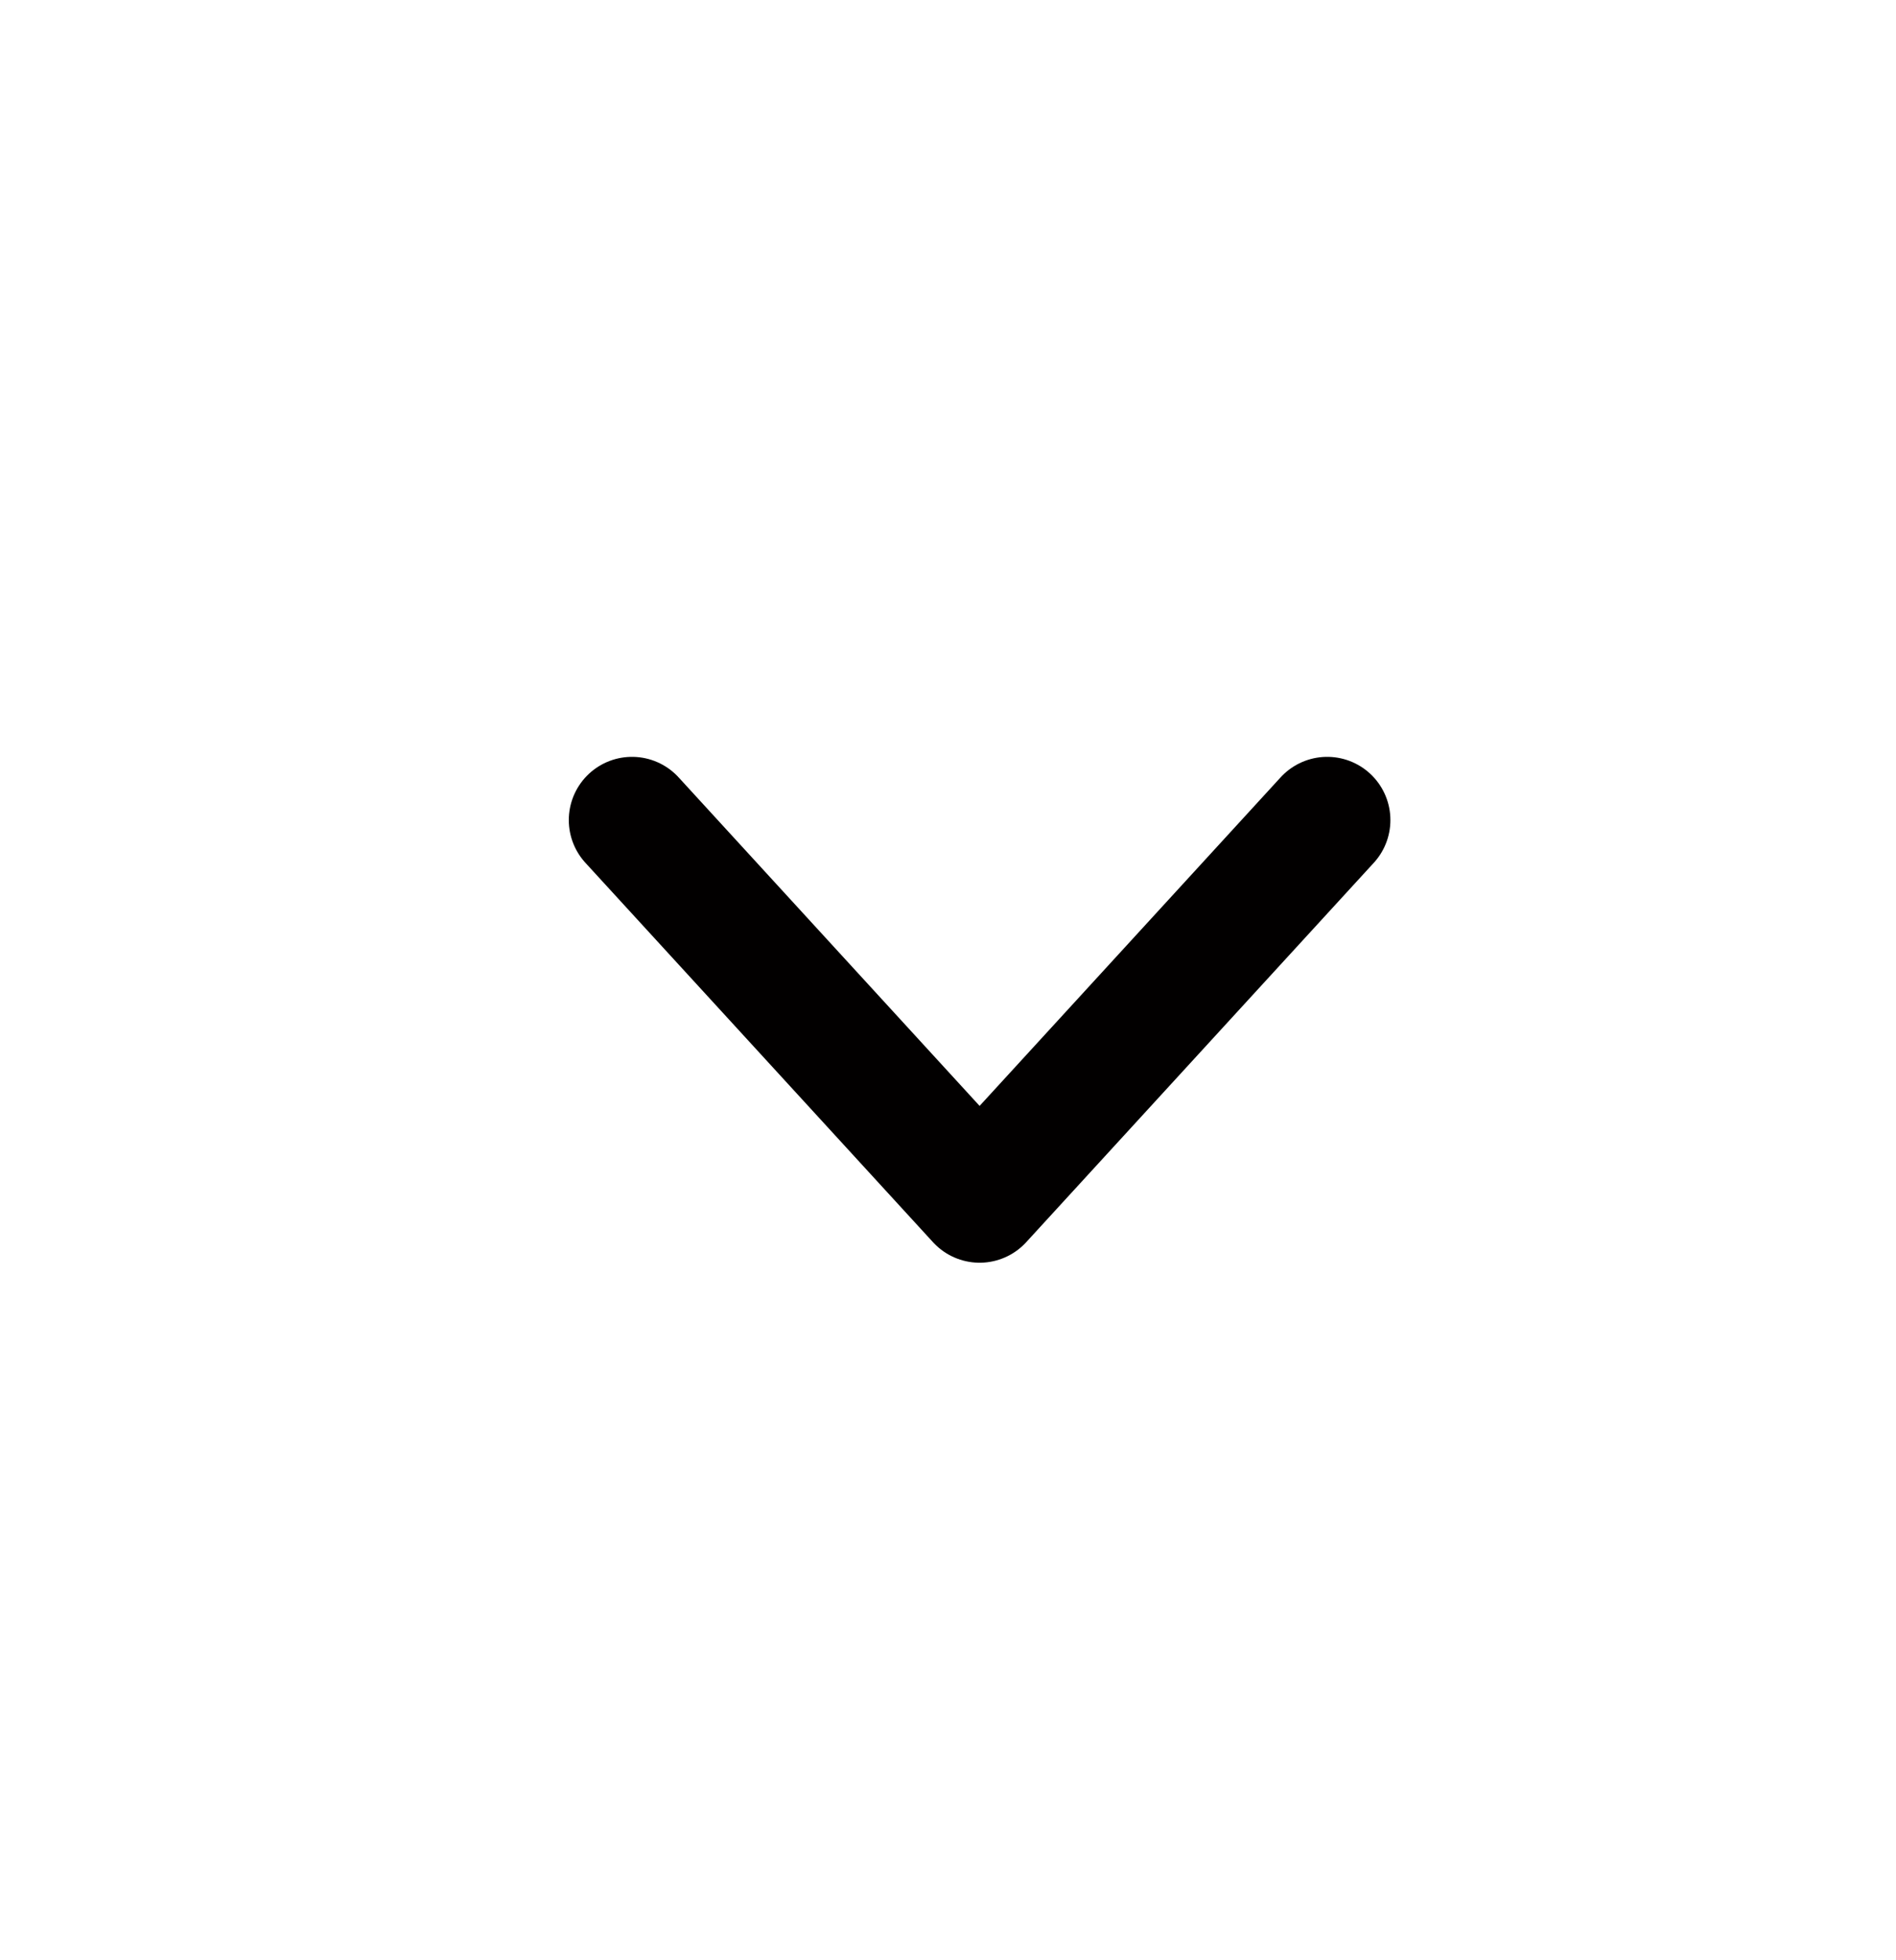
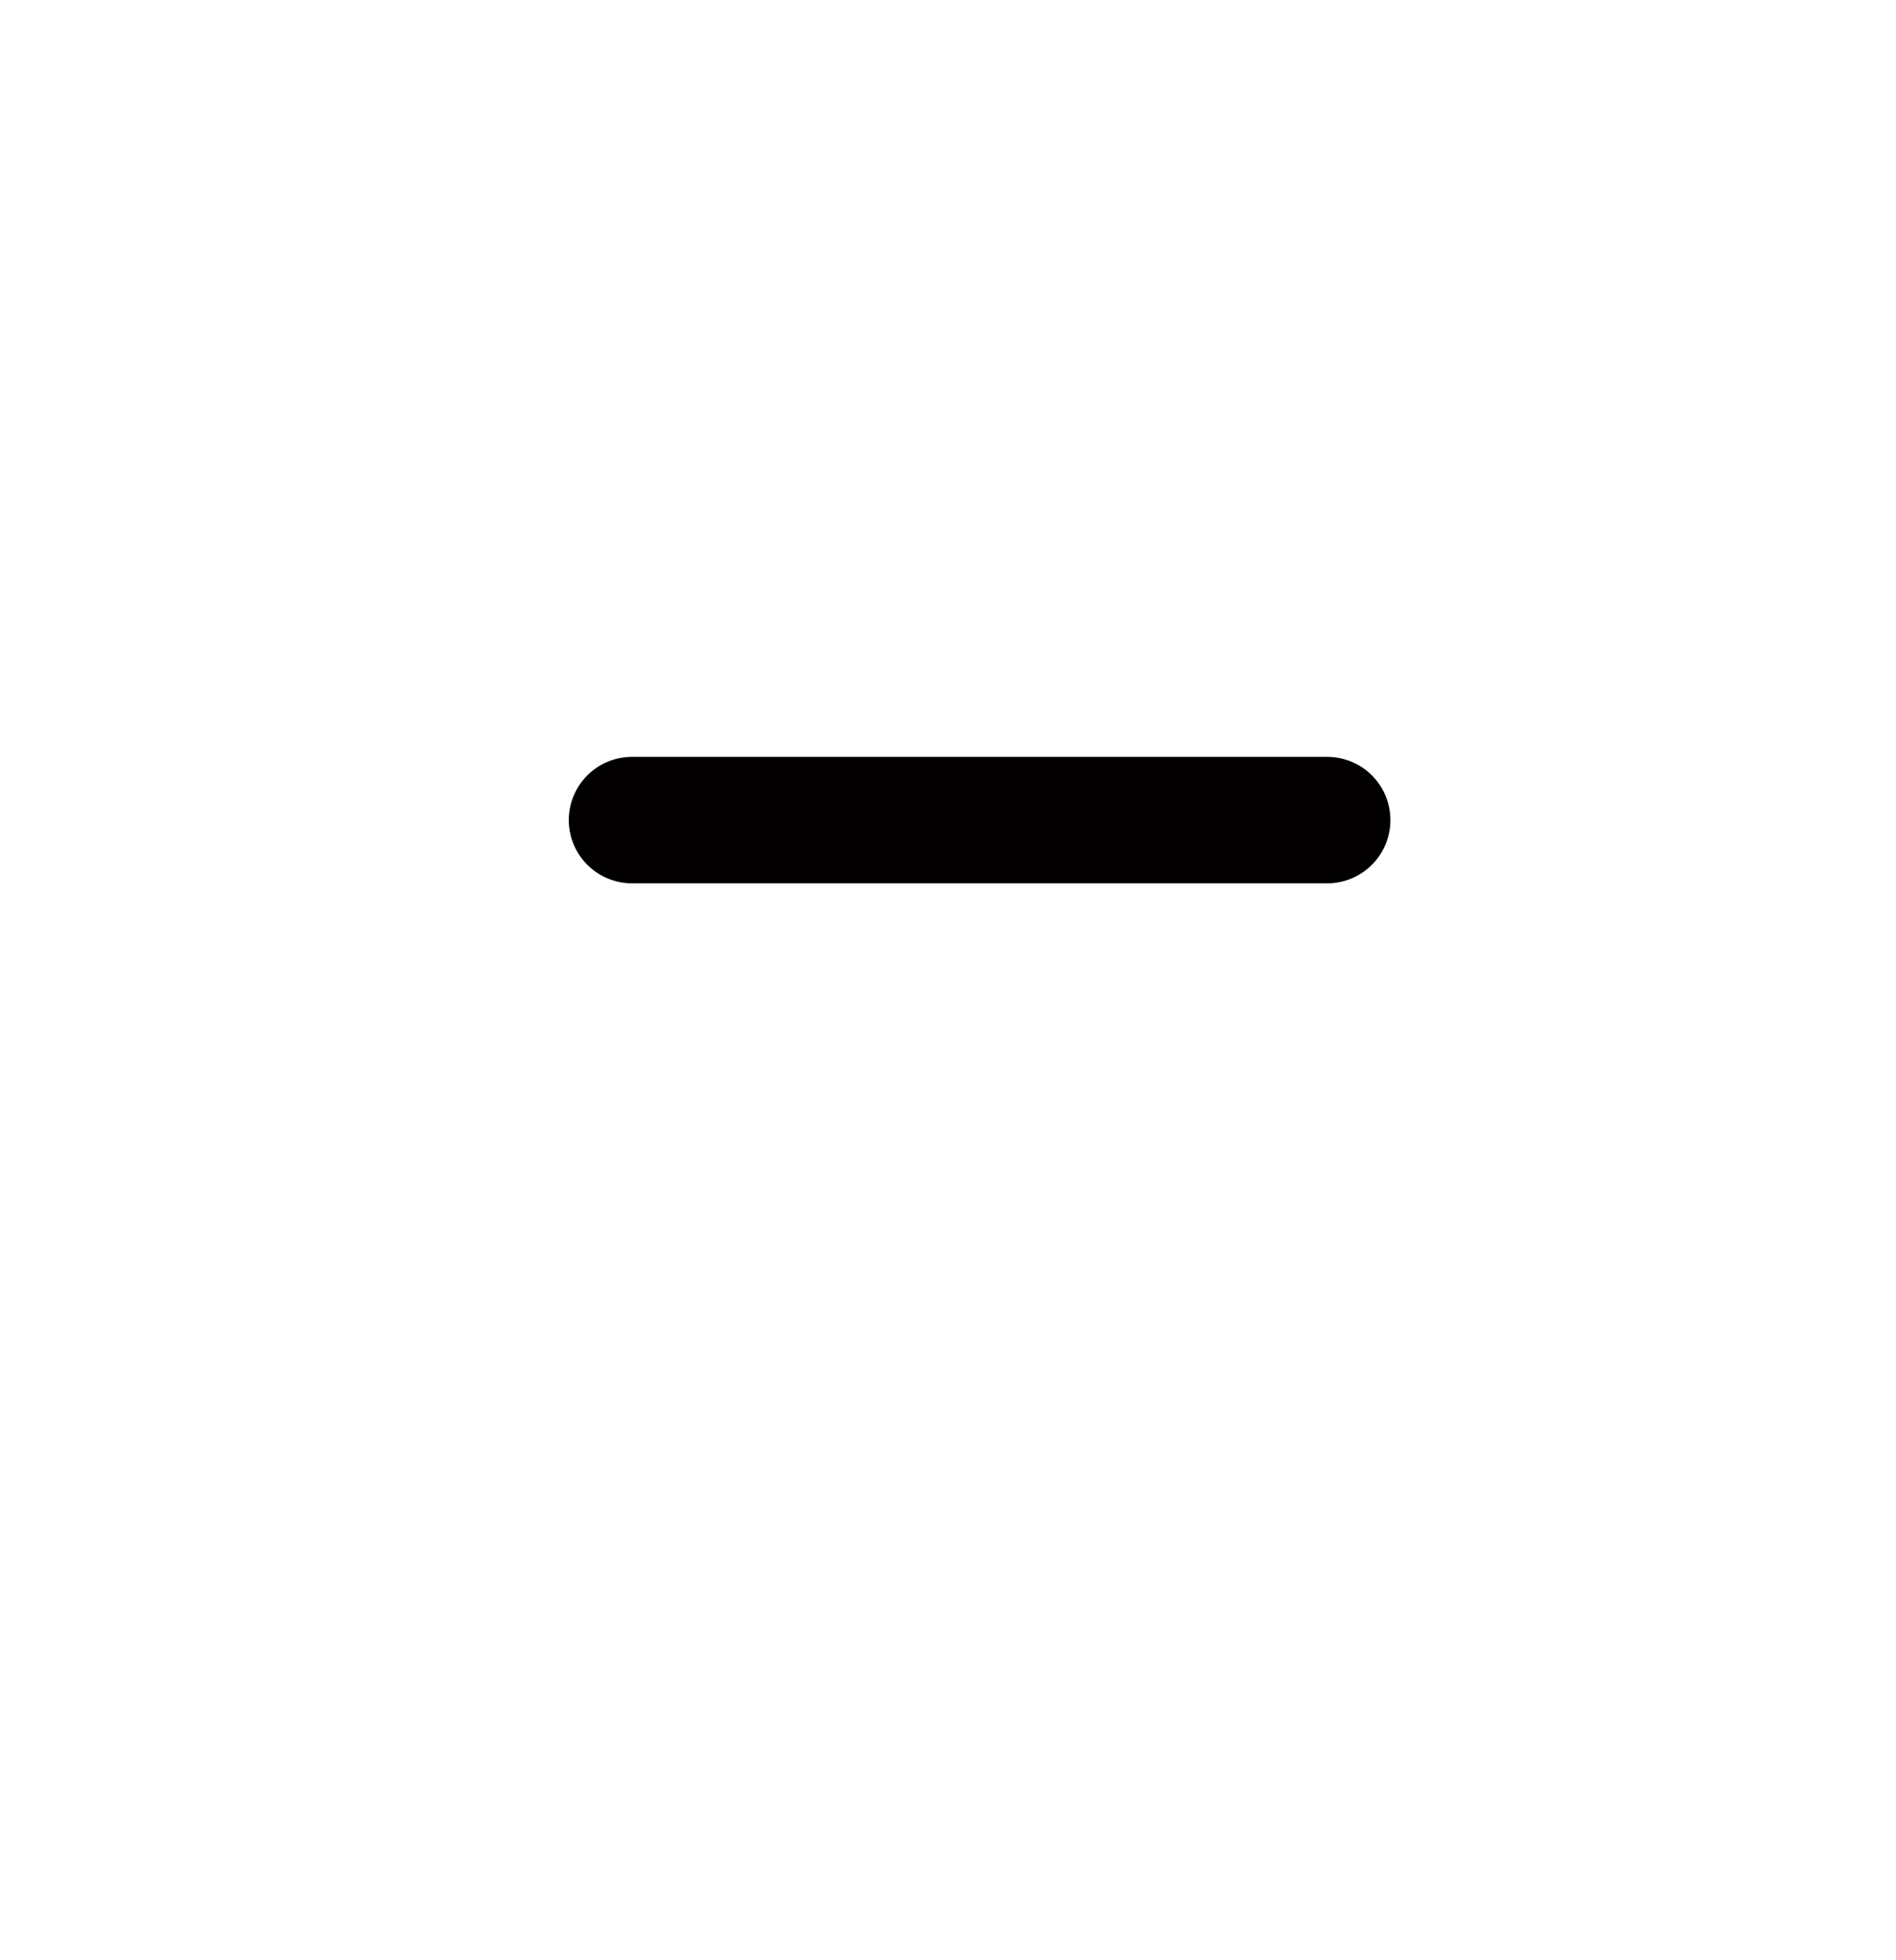
<svg xmlns="http://www.w3.org/2000/svg" width="30" height="31" viewBox="0 0 30 31" fill="none">
  <g id="Frame 239134">
-     <path id="Vector 123" d="M21 12.969L15.5 18.969L10 12.969" stroke="#020000" stroke-width="2" stroke-linecap="round" stroke-linejoin="round" />
+     <path id="Vector 123" d="M21 12.969L10 12.969" stroke="#020000" stroke-width="2" stroke-linecap="round" stroke-linejoin="round" />
  </g>
</svg>